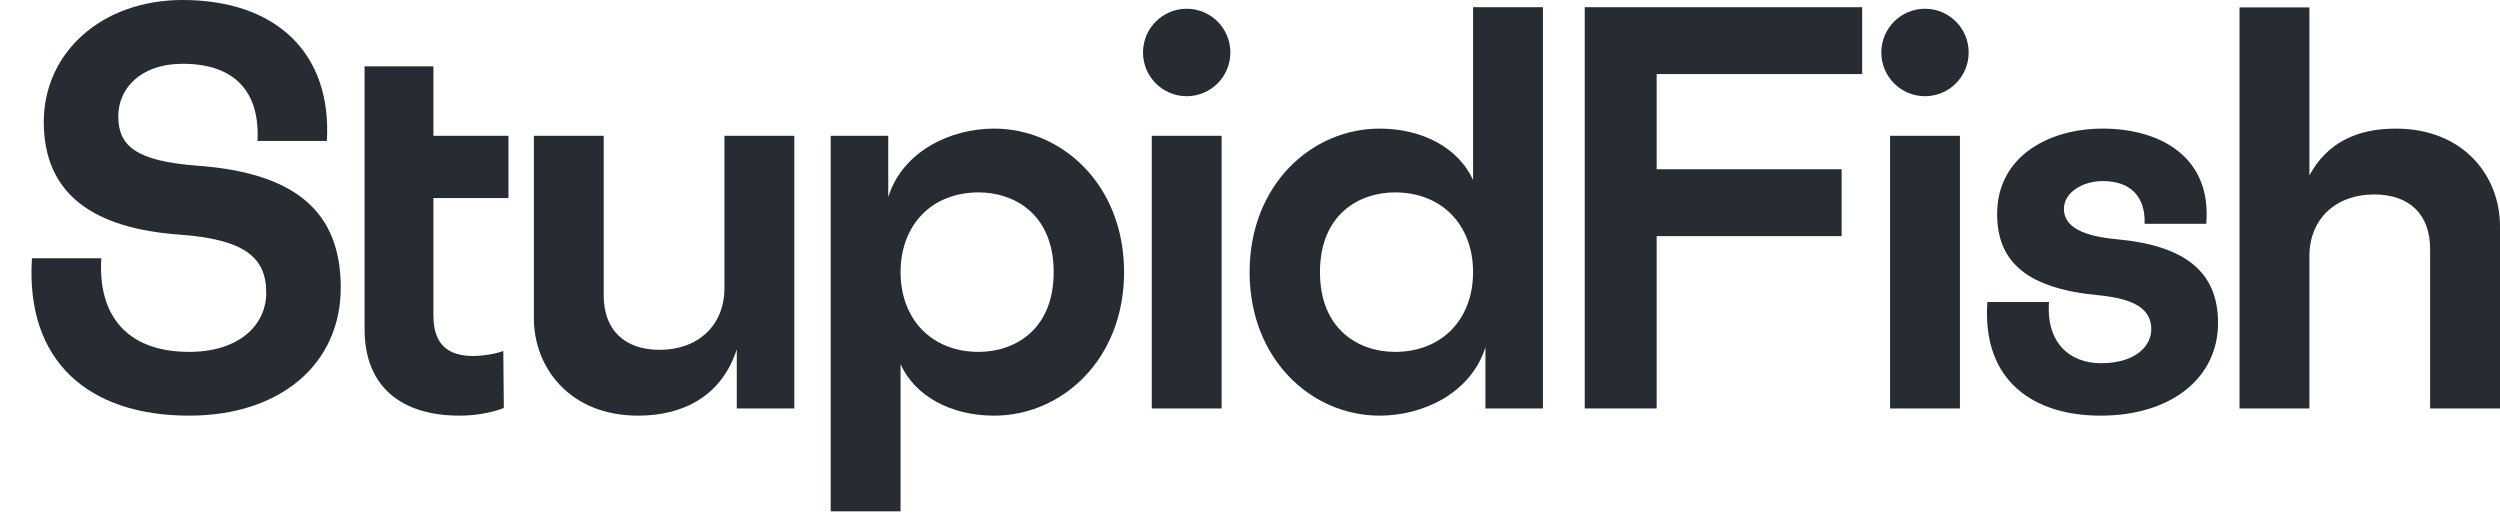
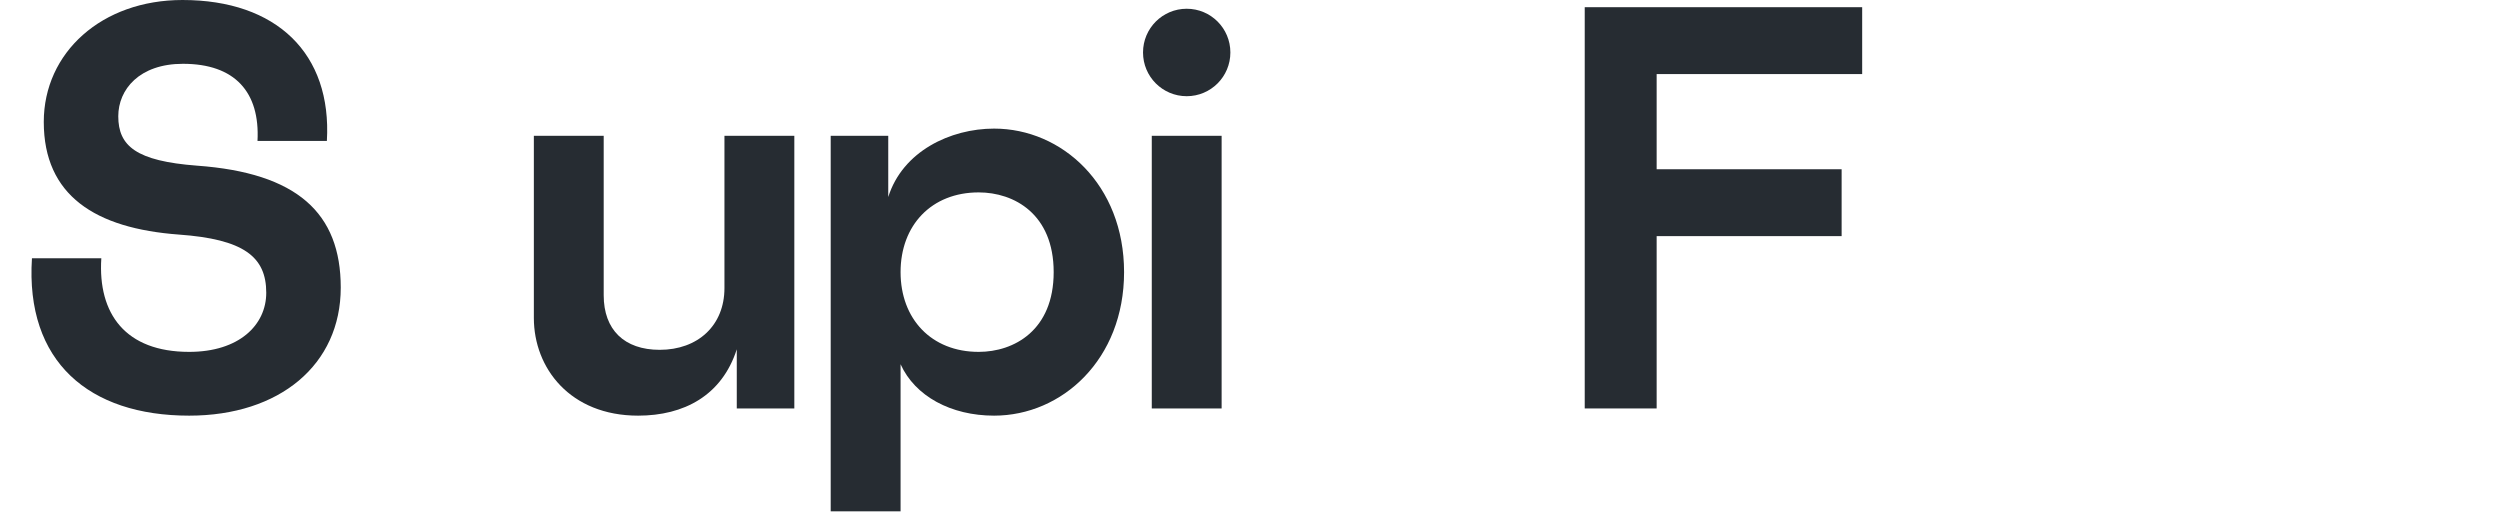
<svg xmlns="http://www.w3.org/2000/svg" width="100" height="21" viewBox="0 0 100 21" fill="none">
  <path d="M7.32 2.552C5.573 2.552 4.731 3.58 4.731 4.65C4.731 5.844 5.45 6.441 7.875 6.626C11.883 6.914 13.63 8.519 13.63 11.503C13.63 14.589 11.184 16.626 7.567 16.626C3.559 16.626 1.011 14.466 1.278 10.33H4.053C3.909 12.552 5.019 14.075 7.567 14.075C9.56 14.075 10.65 13.005 10.65 11.709C10.65 10.268 9.745 9.568 7.156 9.383C3.806 9.136 1.751 7.819 1.751 4.877C1.751 2.099 4.073 0 7.3 0C11.061 0 13.28 2.14 13.075 5.638H10.3C10.403 3.683 9.396 2.552 7.32 2.552Z" fill="#262C32" />
-   <path d="M20.338 7.922H17.337V12.634C17.337 13.766 17.913 14.239 18.92 14.239C19.413 14.239 19.968 14.116 20.132 14.034L20.153 16.318C19.906 16.421 19.248 16.626 18.385 16.626C16.084 16.626 14.583 15.495 14.583 13.169V7.922V5.432V2.654H17.337V5.432H20.338V7.922Z" fill="#262C32" />
  <path d="M31.773 16.338H29.471V13.972C28.875 15.824 27.354 16.626 25.525 16.626C22.813 16.626 21.354 14.733 21.354 12.717V5.432H24.148V11.811C24.148 13.19 24.97 13.993 26.389 13.993C27.909 13.993 28.978 13.025 28.978 11.523V5.432H31.773V16.338Z" fill="#262C32" />
  <path d="M44.963 10.885C44.963 14.383 42.476 16.626 39.764 16.626C38.037 16.626 36.599 15.845 36.023 14.569V20.454H33.228V5.432H35.53V7.881C36.105 6.05 38.017 5.144 39.764 5.144C42.476 5.144 44.963 7.387 44.963 10.885ZM36.023 10.885C36.023 12.758 37.256 14.075 39.147 14.075C40.565 14.075 42.147 13.211 42.147 10.885C42.147 8.56 40.565 7.696 39.147 7.696C37.256 7.696 36.023 9.013 36.023 10.885Z" fill="#262C32" />
  <path d="M45.721 2.099C45.721 1.132 46.502 0.35 47.468 0.35C48.434 0.35 49.215 1.132 49.215 2.099C49.215 3.066 48.434 3.848 47.468 3.848C46.502 3.848 45.721 3.066 45.721 2.099ZM46.071 16.338V5.432H48.865V16.338H46.071Z" fill="#262C32" />
-   <path d="M49.984 10.885C49.984 7.387 52.47 5.144 55.183 5.144C56.909 5.144 58.348 5.926 58.923 7.202V0.288H61.718V16.338H59.417V13.89C58.841 15.721 56.93 16.626 55.183 16.626C52.47 16.626 49.984 14.383 49.984 10.885ZM58.923 10.885C58.923 9.013 57.69 7.696 55.8 7.696C54.382 7.696 52.799 8.56 52.799 10.885C52.799 13.211 54.382 14.075 55.8 14.075C57.69 14.075 58.923 12.758 58.923 10.885Z" fill="#262C32" />
  <path d="M66.266 9.445V16.338H63.389V0.288H74.487V2.963H66.266V6.77H73.665V9.445H66.266Z" fill="#262C32" />
-   <path d="M75.253 2.099C75.253 1.132 76.034 0.35 77 0.35C77.966 0.35 78.747 1.132 78.747 2.099C78.747 3.066 77.966 3.848 77 3.848C76.034 3.848 75.253 3.066 75.253 2.099ZM75.602 16.338V5.432H78.397V16.338H75.602Z" fill="#262C32" />
-   <path d="M84.119 7.243C83.276 7.243 82.557 7.716 82.557 8.354C82.557 9.075 83.317 9.445 84.653 9.568C87.345 9.815 88.722 10.824 88.722 12.922C88.722 15.083 86.893 16.626 84.016 16.626C81.406 16.626 79.269 15.289 79.495 12.079H81.961C81.838 13.704 82.783 14.528 84.037 14.528C85.414 14.528 86.051 13.848 86.051 13.169C86.051 12.367 85.393 11.955 83.954 11.811C81.098 11.544 79.885 10.494 79.885 8.56C79.885 6.235 81.982 5.144 84.098 5.144C86.462 5.144 88.476 6.317 88.25 8.951H85.784C85.825 7.819 85.167 7.243 84.119 7.243Z" fill="#262C32" />
-   <path d="M89.581 16.338V0.296H92.376V7.017C93.074 5.72 94.266 5.144 95.828 5.144C98.541 5.144 100 7.037 100 9.054V16.338H97.205V9.959C97.205 8.581 96.383 7.778 94.965 7.778C93.444 7.778 92.376 8.745 92.376 10.248V16.338H89.581Z" fill="#262C32" />
</svg>